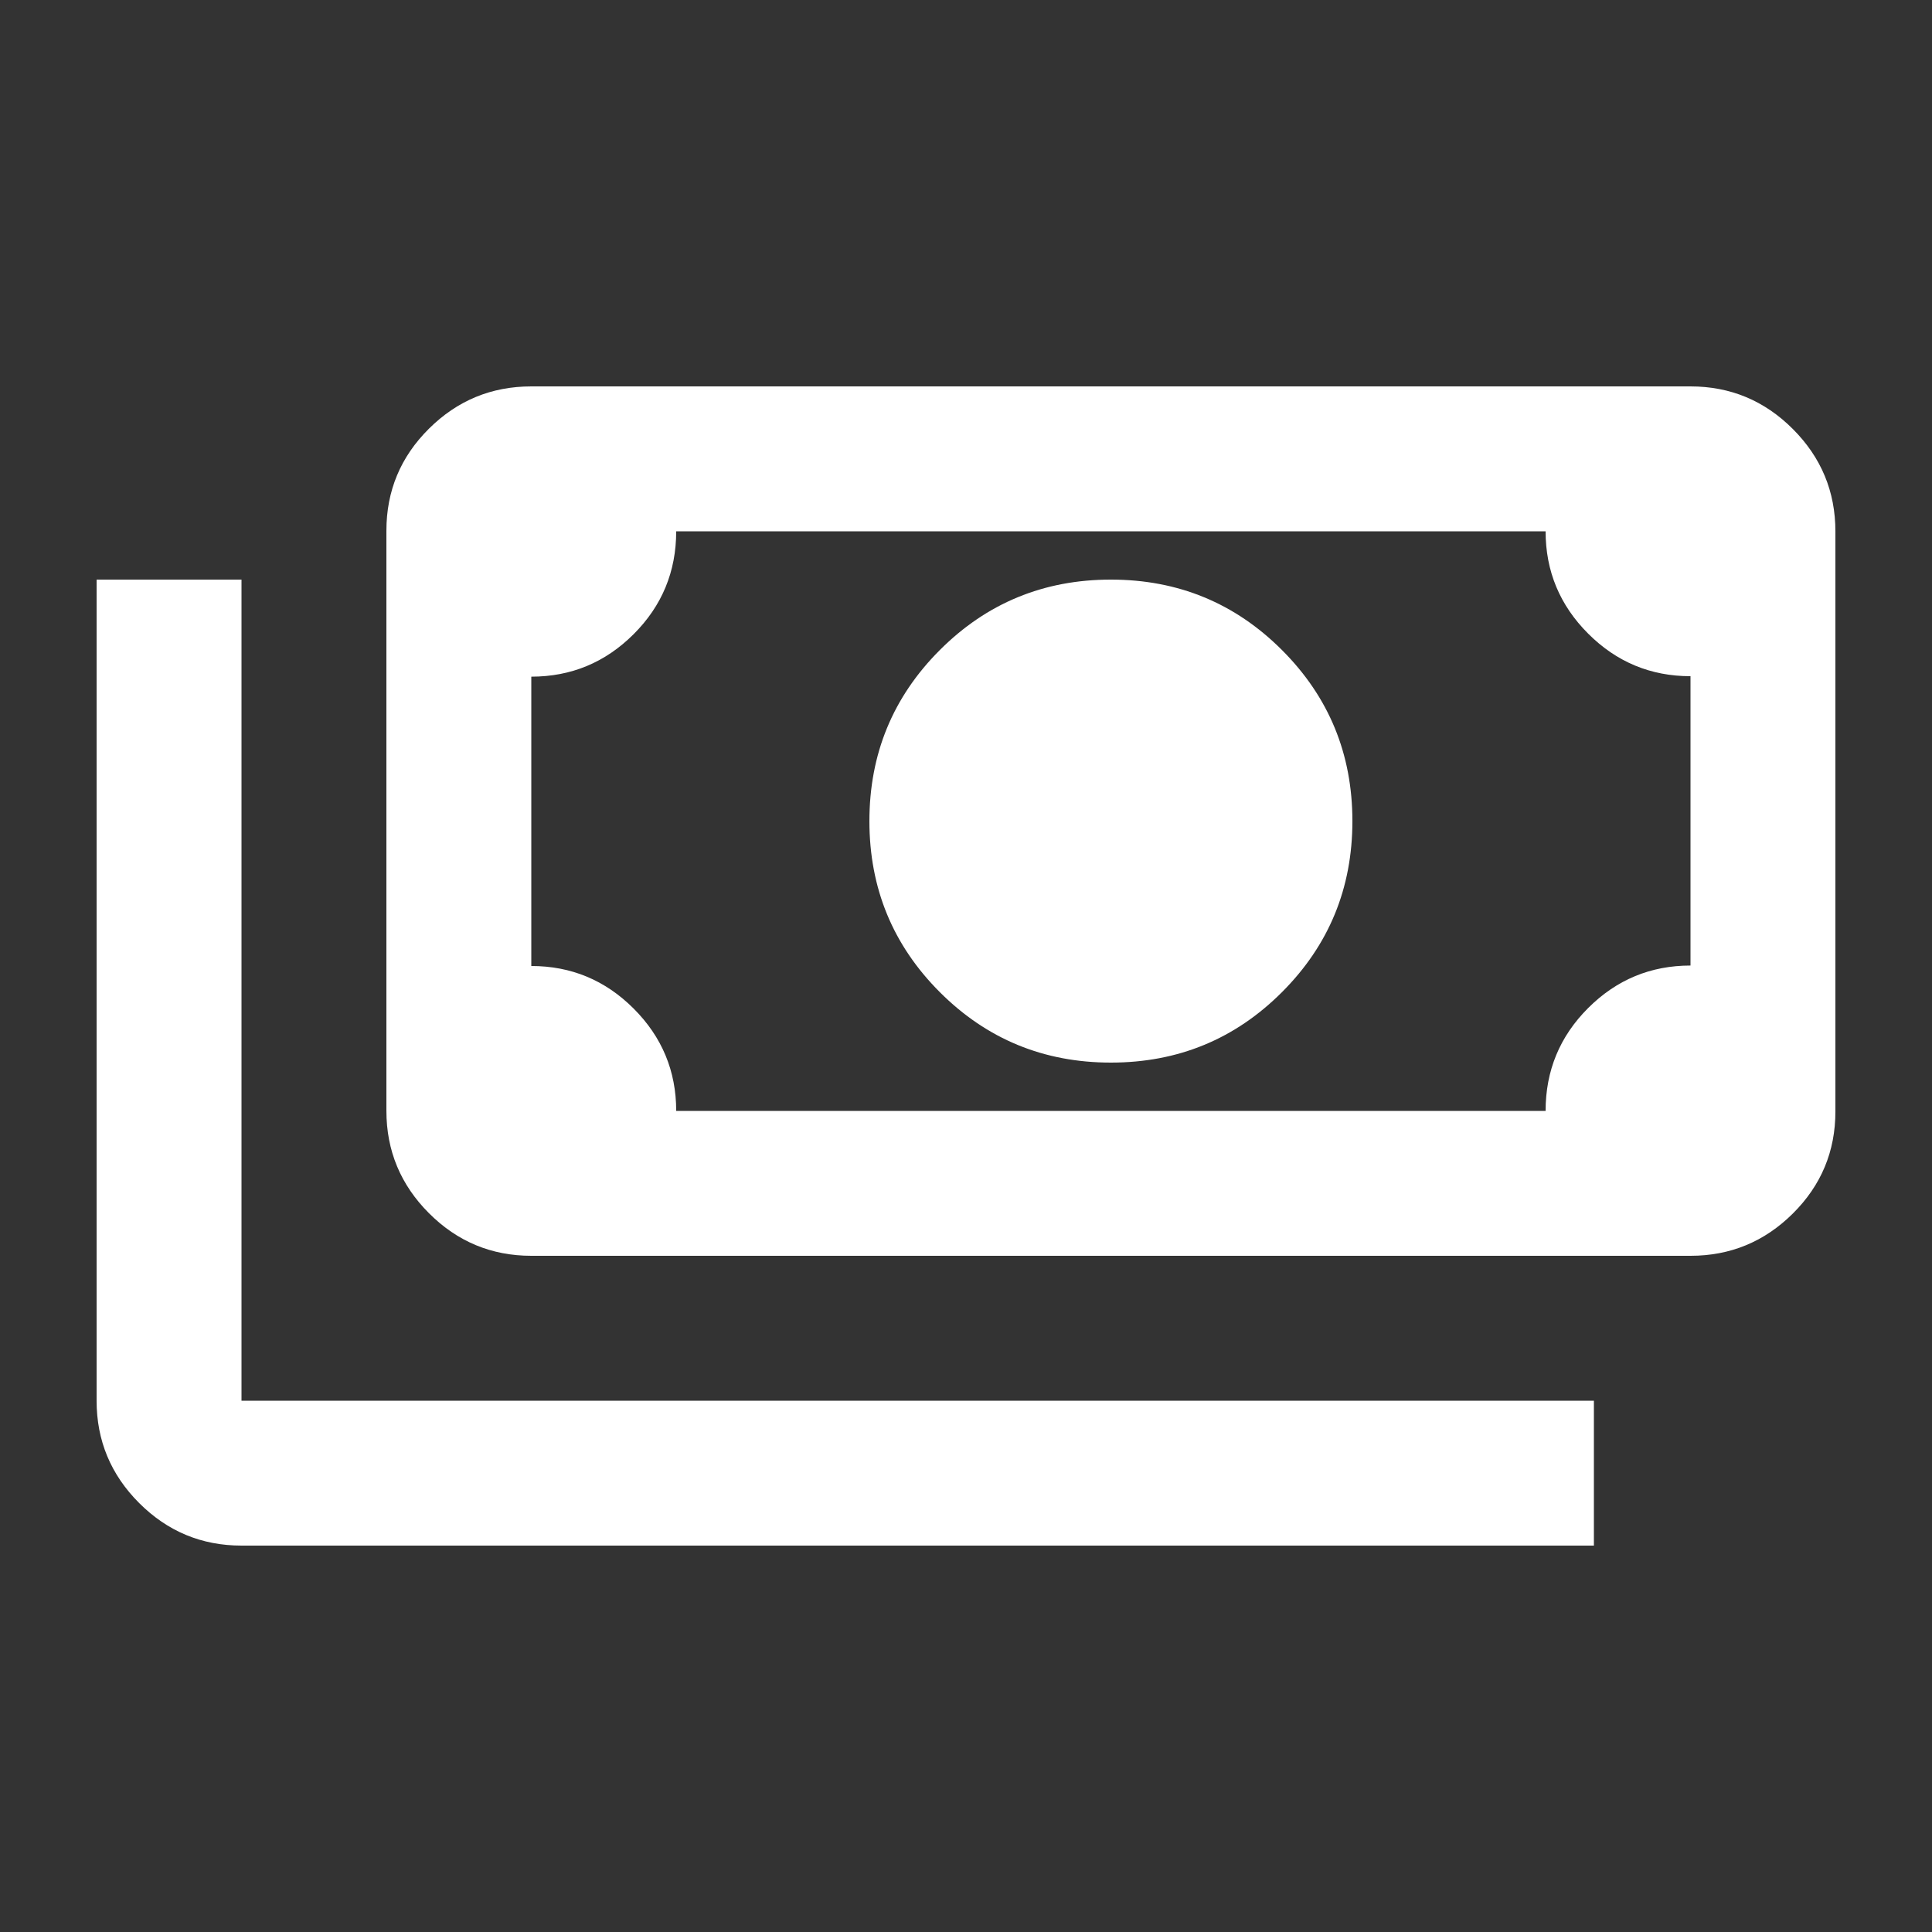
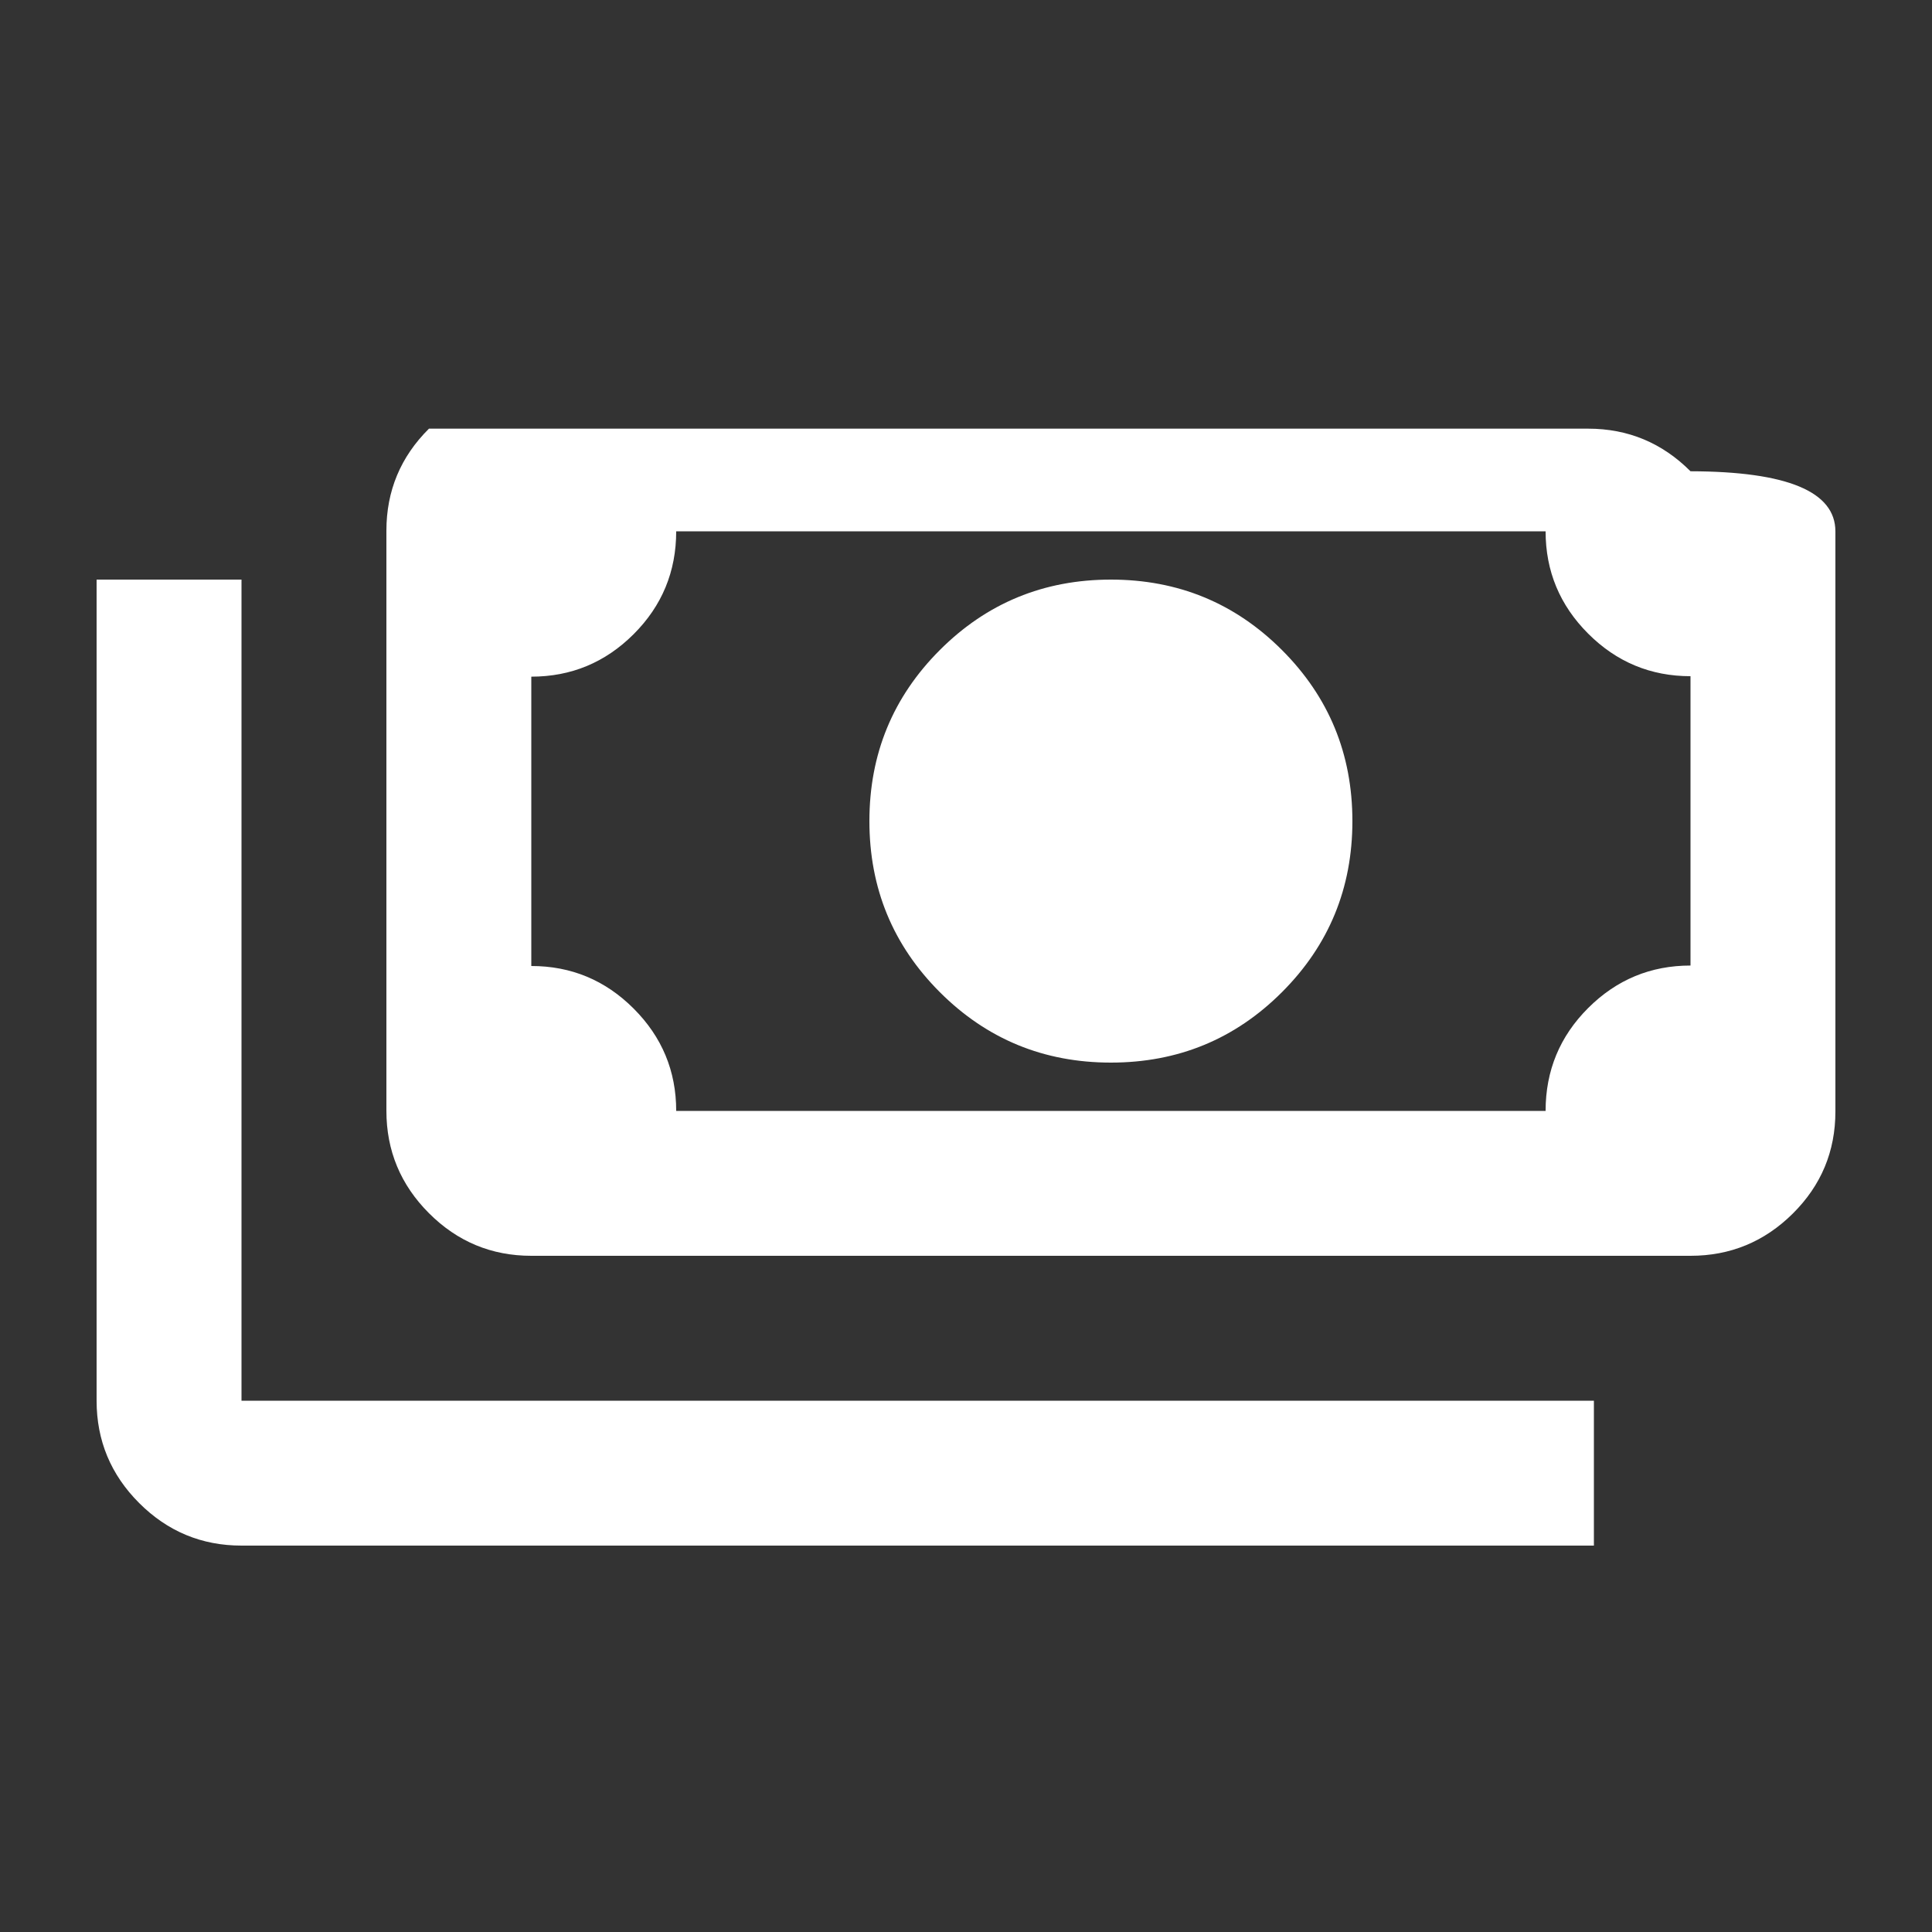
<svg xmlns="http://www.w3.org/2000/svg" height="20px" viewBox="0 -960 960 960" width="20px" fill="#FFFFFF">
  <rect x="0" y="-960" width="960" height="960" fill="#333333" stroke="none" />
-   <path d="M552-432q-50 0-85-35t-35-85q0-50 35-85t85-35q50 0 85 35t35 85q0 50-35 85t-85 35Zm-288 96q-29.7 0-50.85-21.17Q192-378.33 192-408.06v-288.22Q192-726 213.15-747T264-768h576q29.7 0 50.85 21.17Q912-725.67 912-695.94v288.22Q912-378 890.85-357T840-336H264Zm72-72h432q0-30 21.15-51.12 21.15-21.11 50.85-21.11V-624q-29.7 0-50.85-21.15Q768-666.3 768-696H336q0 30-21.15 51.12-21.15 21.11-50.85 21.11V-480q29.7 0 50.85 21.15Q336-437.7 336-408Zm456 216H120q-29.7 0-50.85-21.15Q48-234.3 48-264v-408h72v408h672v72ZM264-408v-288 288Z" />
+   <path d="M552-432q-50 0-85-35t-35-85q0-50 35-85t85-35q50 0 85 35t35 85q0 50-35 85t-85 35Zm-288 96q-29.7 0-50.85-21.17Q192-378.33 192-408.06v-288.22Q192-726 213.15-747h576q29.7 0 50.85 21.17Q912-725.67 912-695.94v288.22Q912-378 890.85-357T840-336H264Zm72-72h432q0-30 21.15-51.12 21.15-21.11 50.85-21.11V-624q-29.7 0-50.85-21.15Q768-666.3 768-696H336q0 30-21.15 51.12-21.15 21.11-50.85 21.11V-480q29.7 0 50.85 21.15Q336-437.7 336-408Zm456 216H120q-29.7 0-50.85-21.15Q48-234.3 48-264v-408h72v408h672v72ZM264-408v-288 288Z" />
</svg>